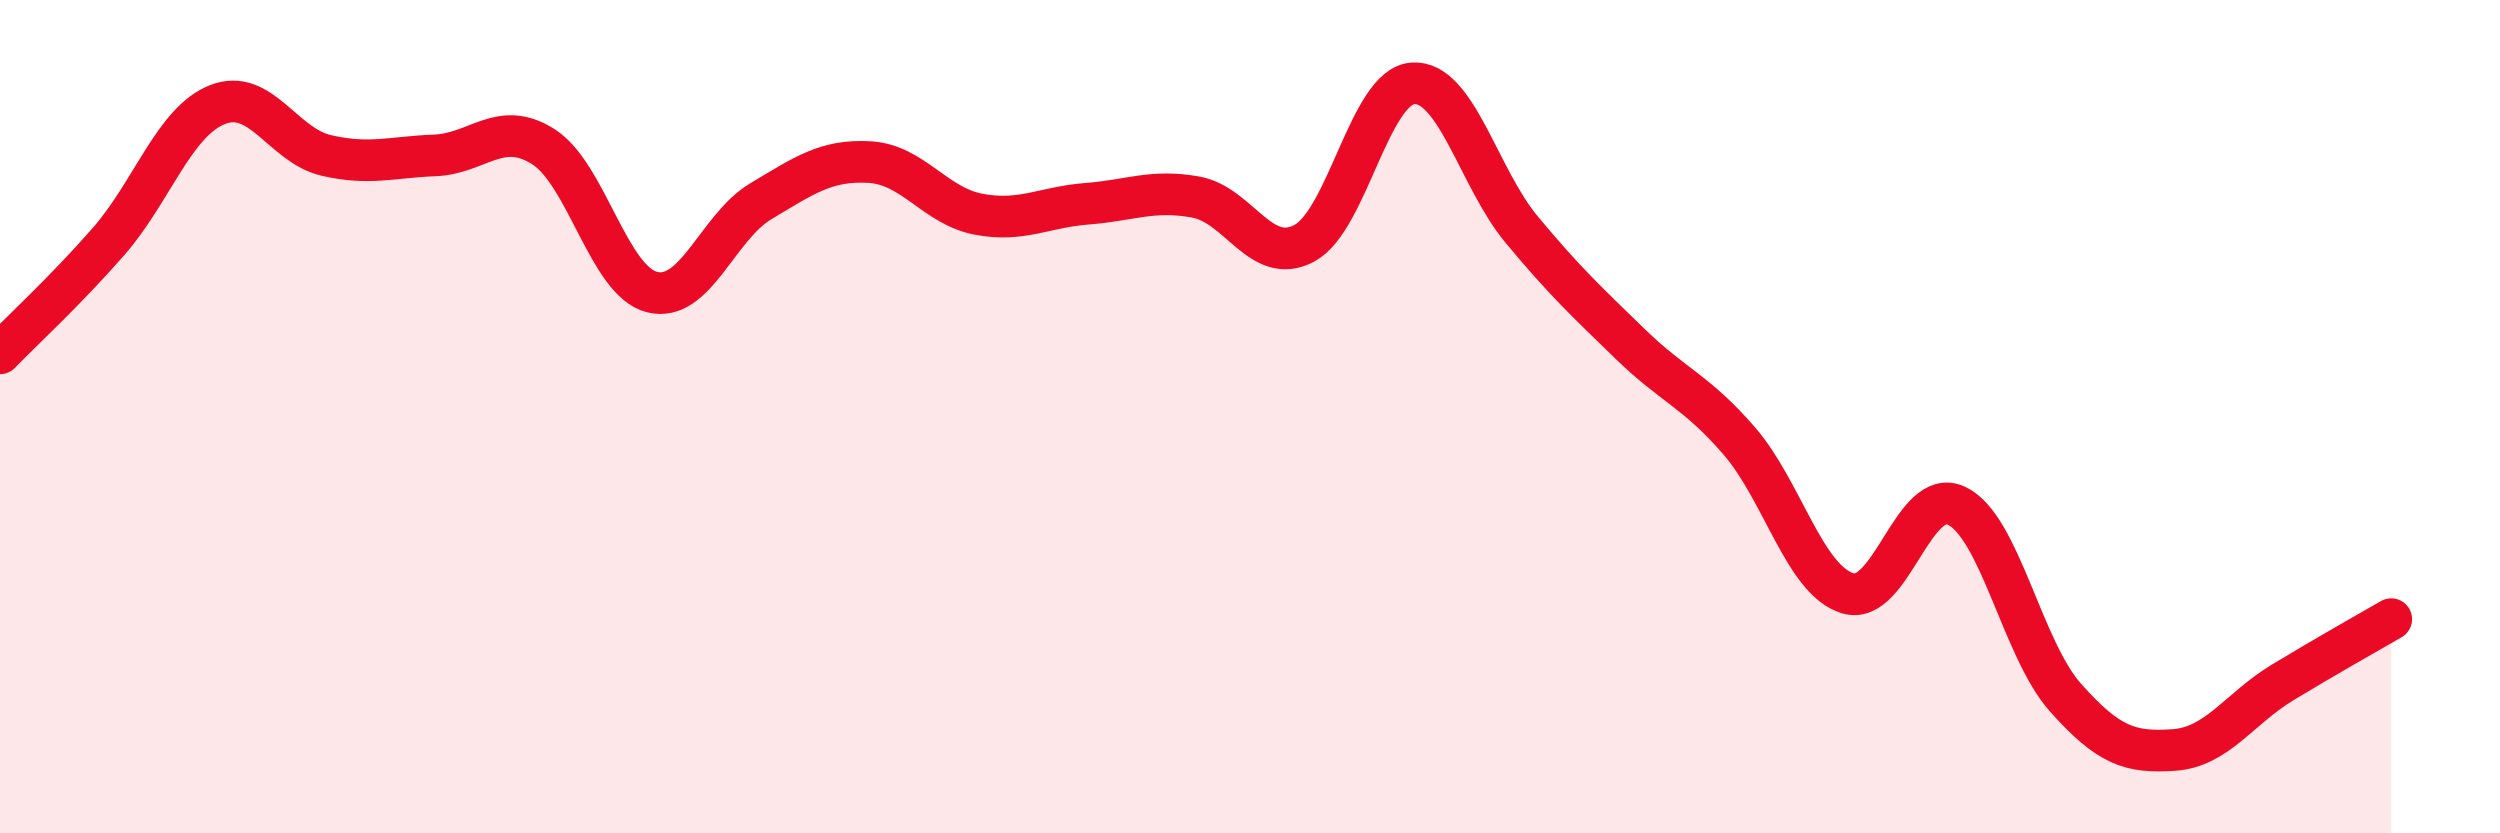
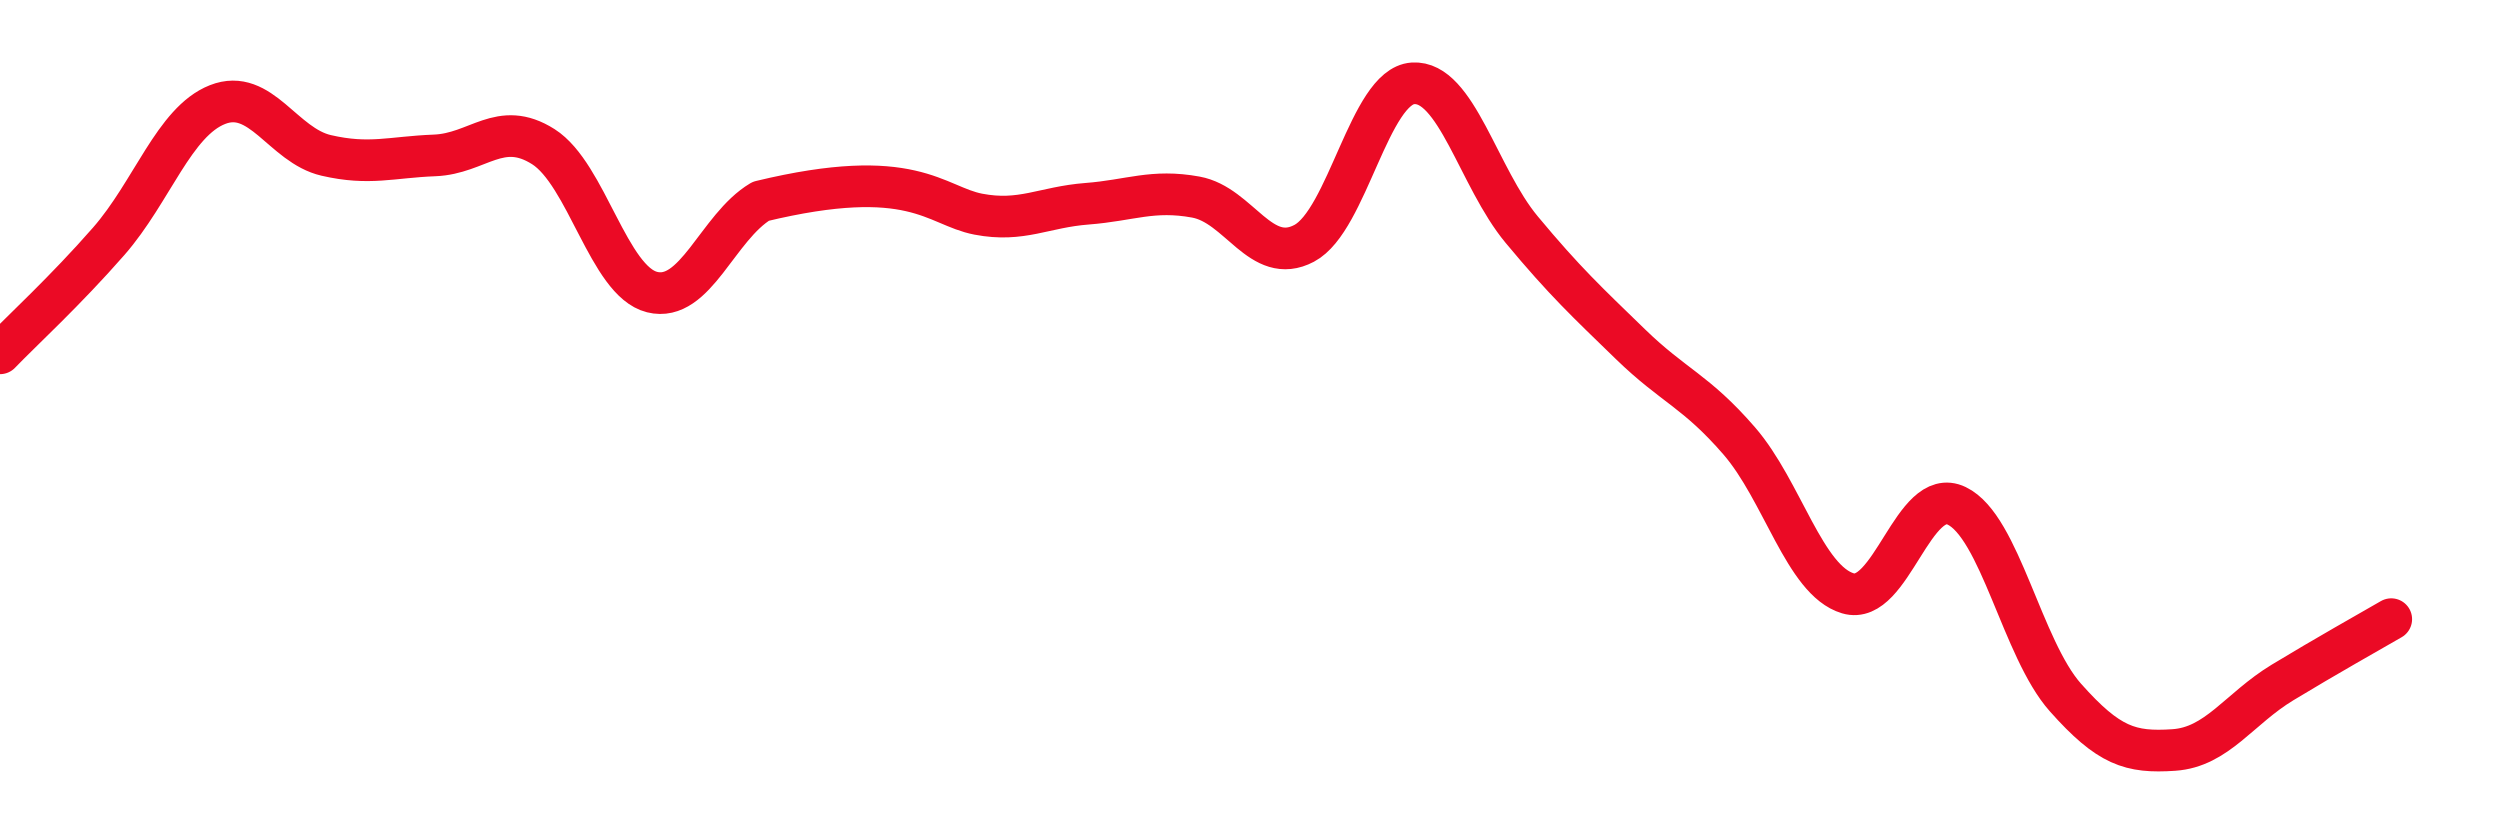
<svg xmlns="http://www.w3.org/2000/svg" width="60" height="20" viewBox="0 0 60 20">
-   <path d="M 0,8.48 C 0.52,7.94 1.57,6.98 2.61,5.79 C 3.65,4.6 4.18,2.92 5.22,2.51 C 6.26,2.1 6.79,3.49 7.83,3.73 C 8.87,3.97 9.39,3.77 10.43,3.73 C 11.47,3.69 12,2.86 13.04,3.52 C 14.08,4.18 14.61,6.75 15.65,7.01 C 16.69,7.27 17.22,5.45 18.26,4.83 C 19.3,4.21 19.83,3.83 20.87,3.89 C 21.91,3.95 22.44,4.94 23.48,5.14 C 24.52,5.34 25.05,4.97 26.09,4.89 C 27.13,4.81 27.66,4.54 28.7,4.73 C 29.74,4.92 30.26,6.39 31.3,5.84 C 32.34,5.29 32.87,2.07 33.91,2 C 34.95,1.93 35.48,4.26 36.52,5.51 C 37.56,6.76 38.09,7.25 39.13,8.26 C 40.17,9.27 40.7,9.38 41.74,10.58 C 42.78,11.78 43.31,13.93 44.35,14.24 C 45.39,14.55 45.92,11.64 46.96,12.14 C 48,12.64 48.53,15.57 49.57,16.74 C 50.61,17.91 51.13,18.07 52.17,18 C 53.21,17.93 53.74,17.01 54.78,16.38 C 55.82,15.75 56.87,15.16 57.39,14.86L57.39 20L0 20Z" fill="#EB0A25" opacity="0.1" stroke-linecap="round" stroke-linejoin="round" />
-   <path d="M 0,8.48 C 0.52,7.94 1.57,6.98 2.61,5.79 C 3.65,4.6 4.18,2.92 5.22,2.51 C 6.26,2.1 6.79,3.49 7.83,3.73 C 8.87,3.97 9.39,3.77 10.43,3.73 C 11.47,3.69 12,2.86 13.04,3.52 C 14.08,4.18 14.61,6.75 15.65,7.01 C 16.69,7.27 17.22,5.45 18.26,4.83 C 19.3,4.21 19.83,3.83 20.87,3.89 C 21.91,3.95 22.44,4.94 23.48,5.14 C 24.52,5.34 25.05,4.97 26.09,4.89 C 27.13,4.81 27.66,4.54 28.7,4.73 C 29.74,4.92 30.26,6.39 31.3,5.84 C 32.34,5.29 32.87,2.07 33.91,2 C 34.95,1.93 35.48,4.26 36.52,5.51 C 37.56,6.76 38.09,7.25 39.13,8.26 C 40.17,9.27 40.7,9.38 41.74,10.58 C 42.78,11.78 43.31,13.93 44.35,14.24 C 45.39,14.55 45.92,11.64 46.96,12.14 C 48,12.64 48.53,15.57 49.57,16.74 C 50.61,17.91 51.13,18.07 52.17,18 C 53.21,17.93 53.74,17.01 54.78,16.38 C 55.82,15.75 56.87,15.16 57.39,14.86" stroke="#EB0A25" stroke-width="1" fill="none" stroke-linecap="round" stroke-linejoin="round" />
+   <path d="M 0,8.48 C 0.52,7.94 1.57,6.98 2.61,5.79 C 3.65,4.6 4.18,2.92 5.22,2.51 C 6.26,2.1 6.79,3.49 7.83,3.73 C 8.87,3.97 9.39,3.77 10.43,3.73 C 11.47,3.69 12,2.86 13.04,3.52 C 14.08,4.18 14.61,6.75 15.65,7.01 C 16.69,7.27 17.22,5.45 18.26,4.83 C 21.91,3.95 22.44,4.94 23.48,5.14 C 24.52,5.34 25.05,4.97 26.09,4.89 C 27.13,4.81 27.66,4.54 28.7,4.73 C 29.74,4.92 30.26,6.39 31.3,5.84 C 32.34,5.29 32.87,2.07 33.91,2 C 34.95,1.93 35.48,4.26 36.52,5.51 C 37.56,6.76 38.09,7.25 39.13,8.26 C 40.17,9.27 40.7,9.38 41.74,10.58 C 42.78,11.78 43.31,13.93 44.35,14.24 C 45.39,14.55 45.92,11.64 46.96,12.14 C 48,12.64 48.53,15.57 49.57,16.74 C 50.61,17.91 51.13,18.07 52.17,18 C 53.21,17.93 53.74,17.01 54.78,16.38 C 55.82,15.75 56.87,15.16 57.39,14.86" stroke="#EB0A25" stroke-width="1" fill="none" stroke-linecap="round" stroke-linejoin="round" />
</svg>